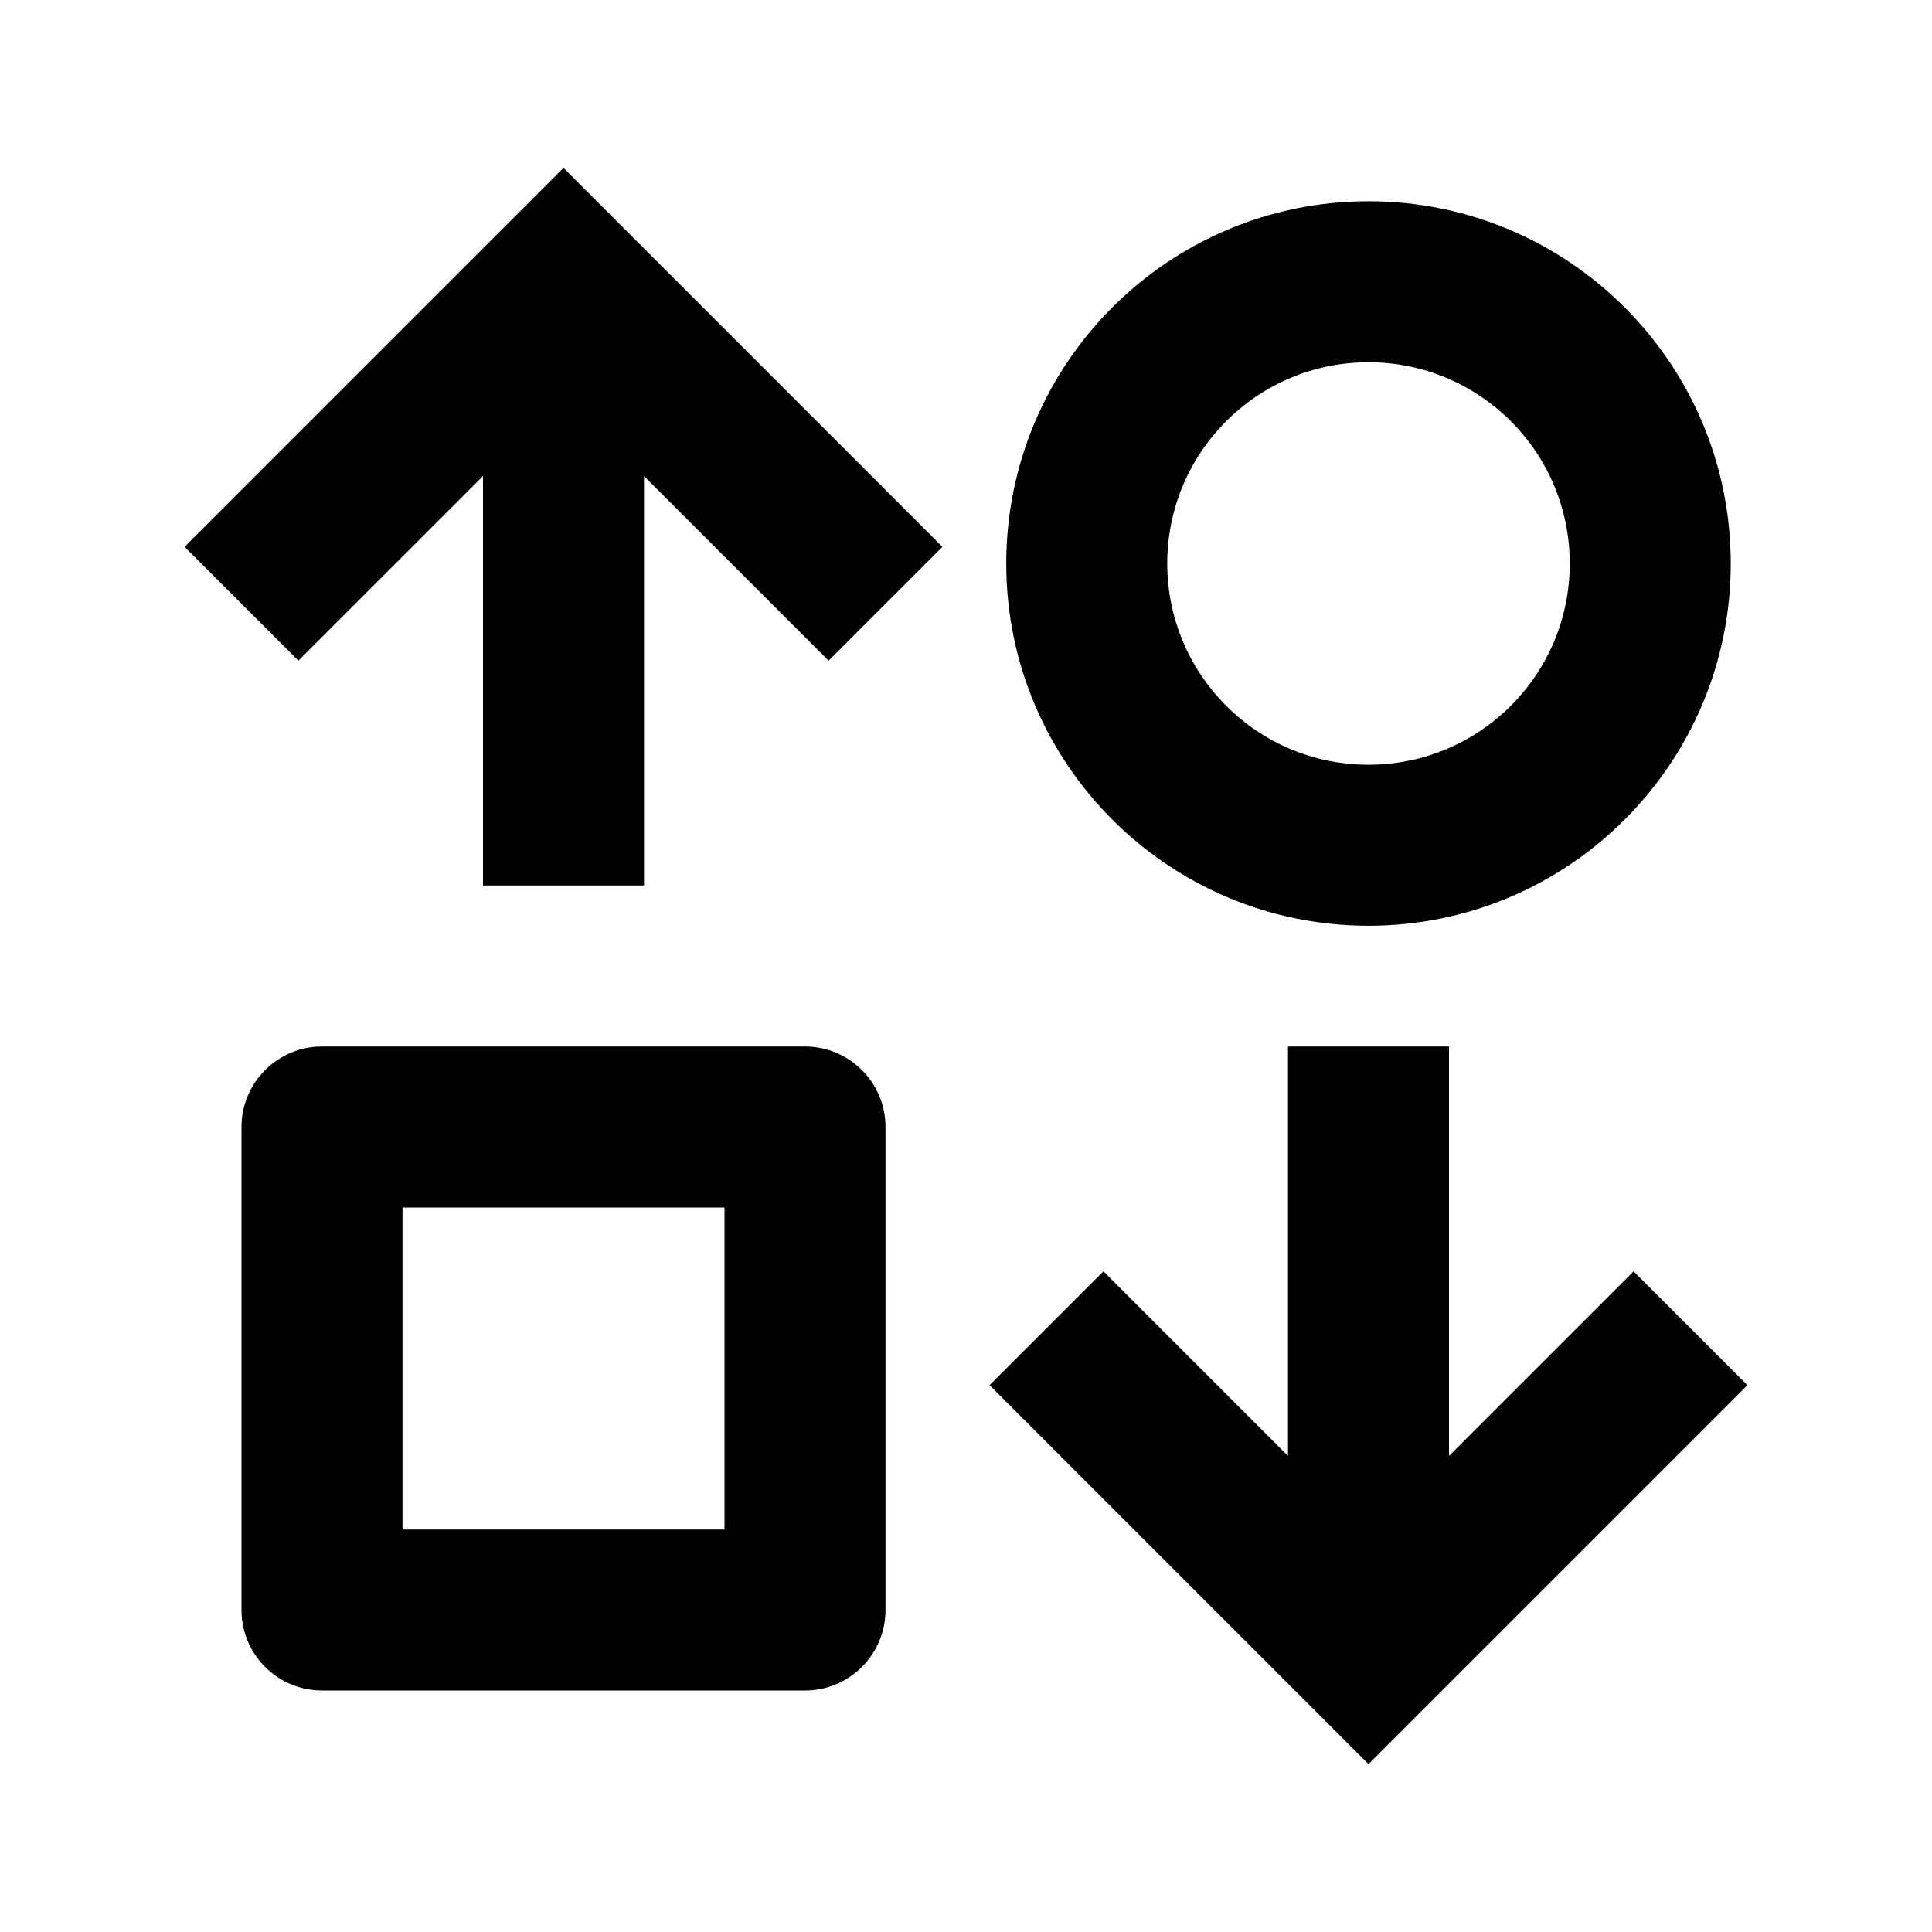
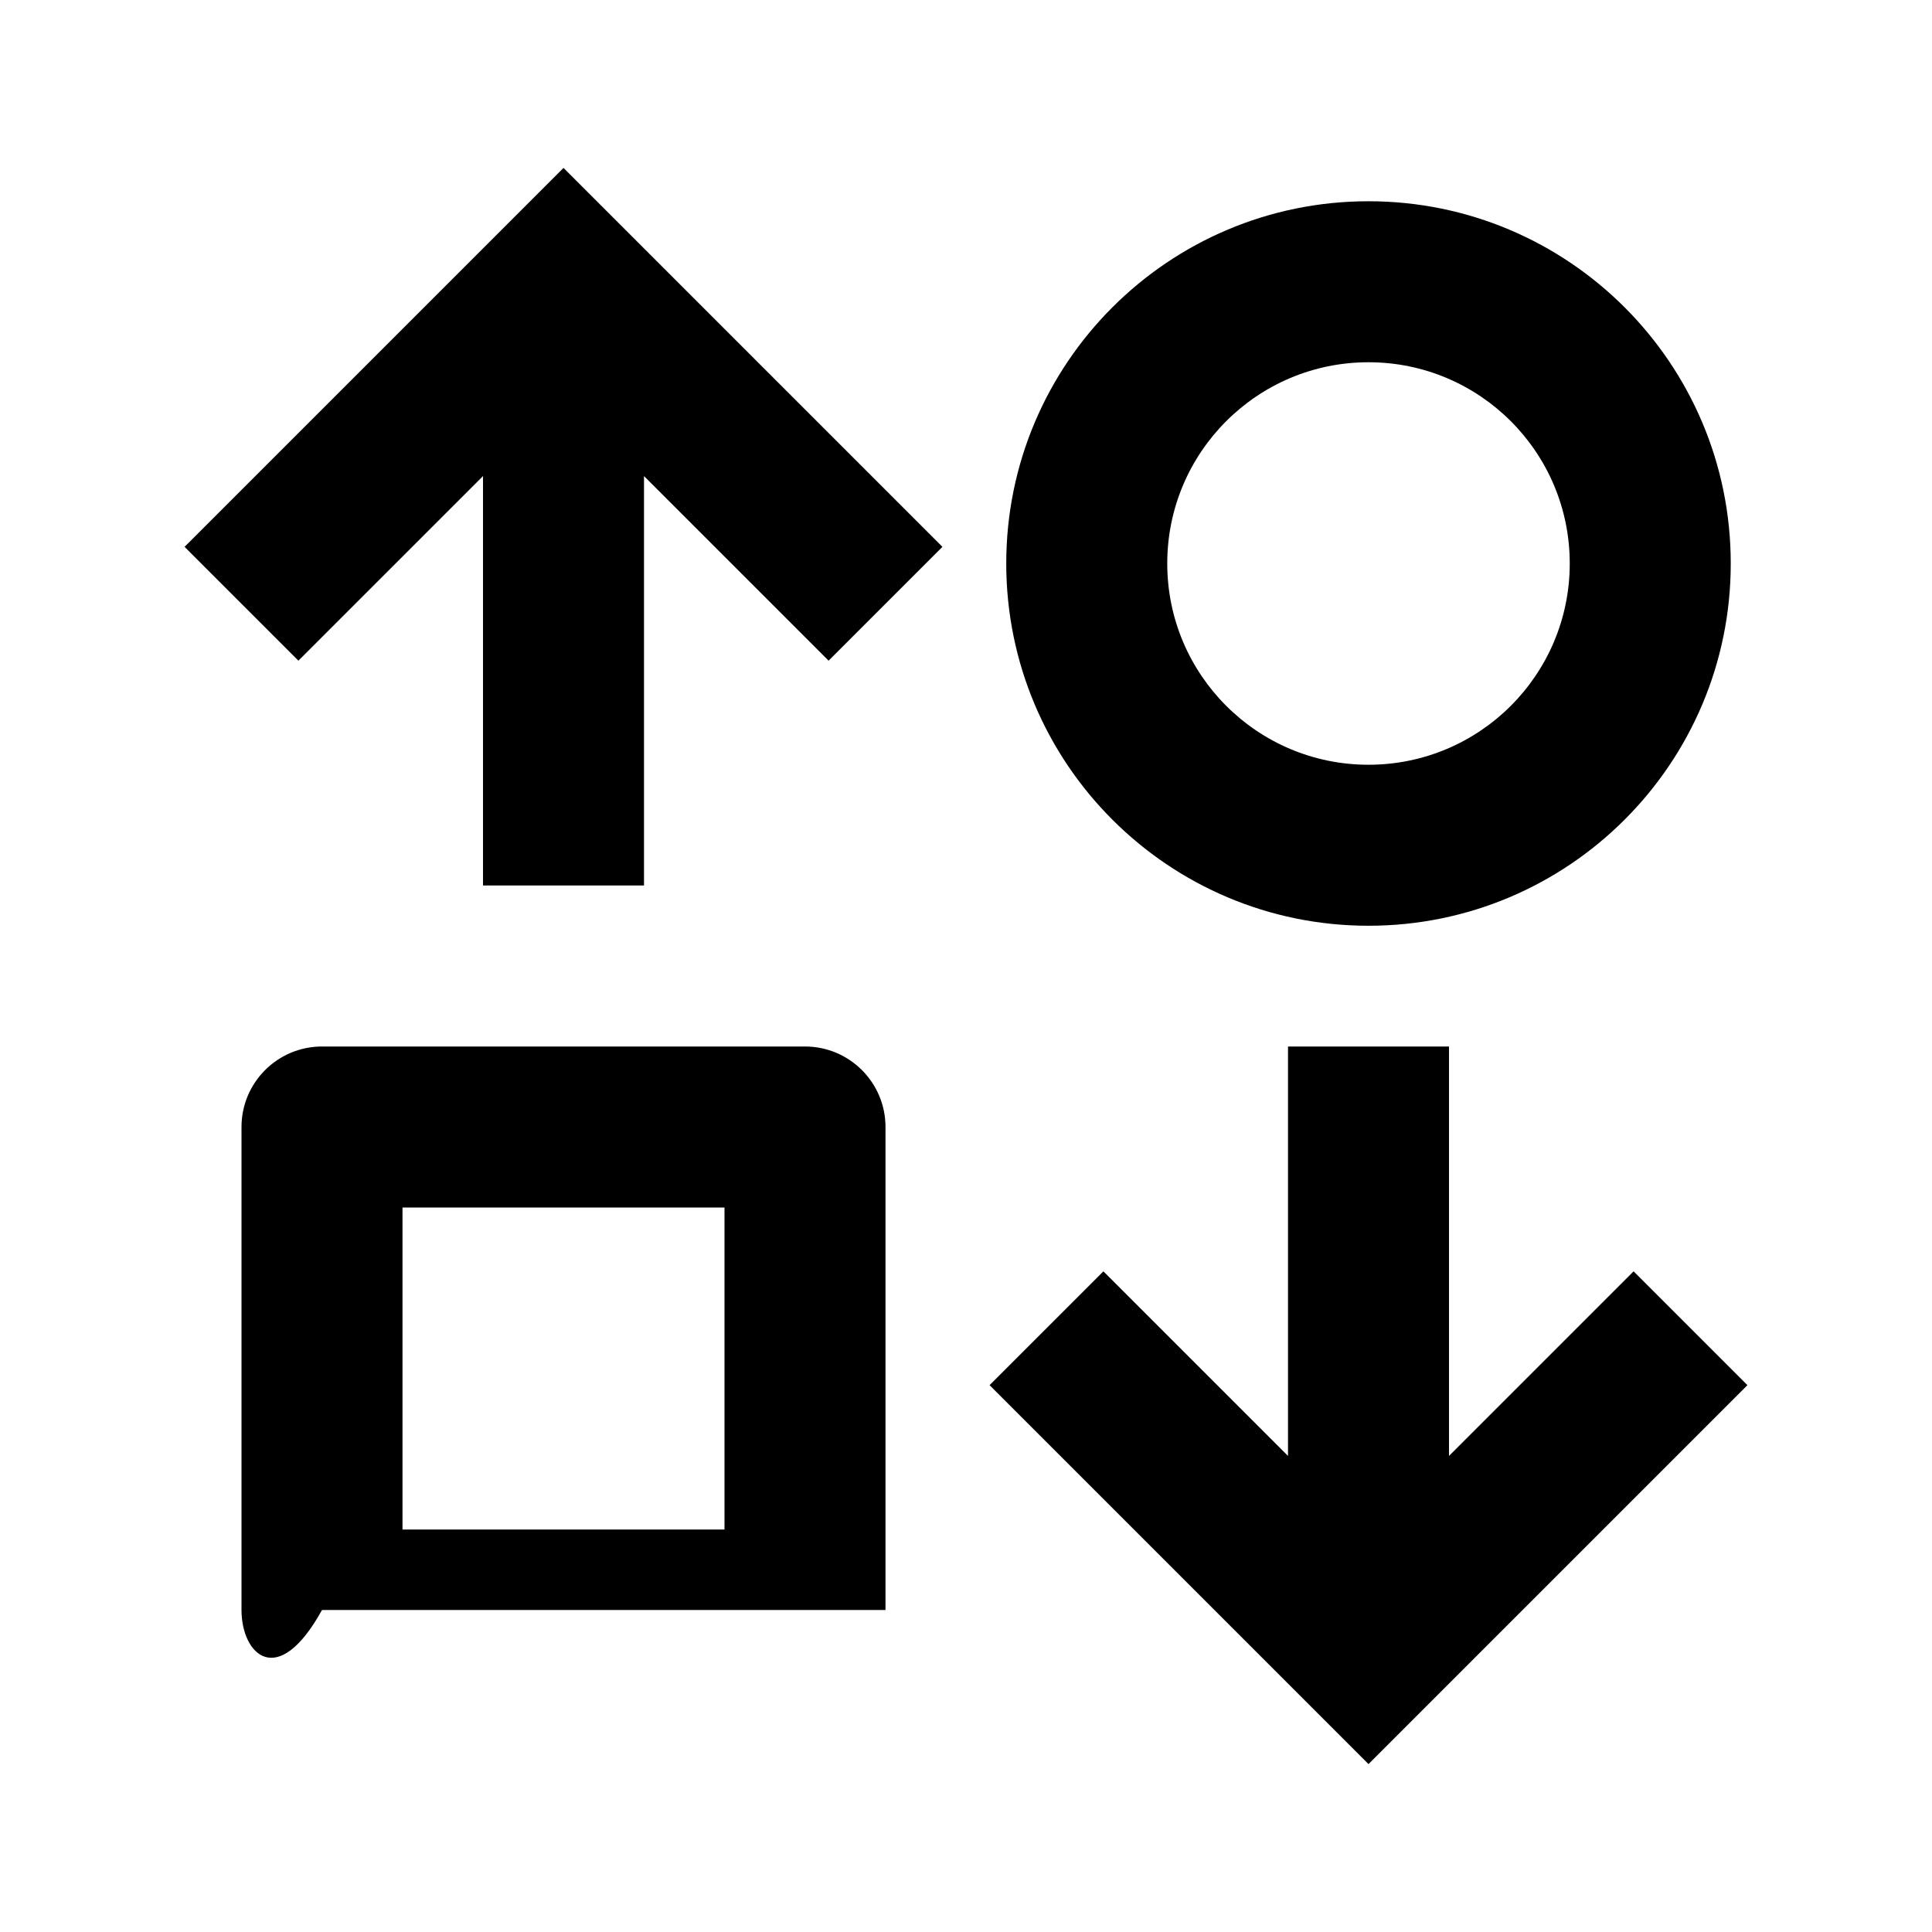
<svg xmlns="http://www.w3.org/2000/svg" viewBox="0 0 24 24">
-   <path d="M6 5.914L3.707 8.207L2.293 6.793L7 2.086L11.707 6.793L10.293 8.207L8 5.914L8 11H6L6 5.914ZM17 9.5C18.381 9.5 19.5 8.381 19.5 7C19.5 5.619 18.381 4.5 17 4.5C15.619 4.5 14.5 5.619 14.5 7C14.5 8.381 15.619 9.5 17 9.5ZM17 11.5C14.515 11.5 12.5 9.485 12.5 7C12.5 4.515 14.515 2.5 17 2.5C19.485 2.5 21.5 4.515 21.5 7C21.5 9.485 19.485 11.5 17 11.5ZM21.707 17.207L20.293 15.793L18 18.086V13H16V18.086L13.707 15.793L12.293 17.207L17 21.914L21.707 17.207ZM5 19H9L9 15H5L5 19ZM10 13C10.552 13 11 13.448 11 14V20C11 20.552 10.552 21 10 21H4C3.448 21 3 20.552 3 20L3 14C3 13.448 3.448 13 4 13H10Z" />
+   <path d="M6 5.914L3.707 8.207L2.293 6.793L7 2.086L11.707 6.793L10.293 8.207L8 5.914L8 11H6L6 5.914ZM17 9.5C18.381 9.5 19.5 8.381 19.5 7C19.5 5.619 18.381 4.5 17 4.5C15.619 4.5 14.5 5.619 14.5 7C14.5 8.381 15.619 9.5 17 9.5ZM17 11.5C14.515 11.5 12.5 9.485 12.5 7C12.5 4.515 14.515 2.5 17 2.5C19.485 2.5 21.5 4.515 21.5 7C21.5 9.485 19.485 11.5 17 11.5ZM21.707 17.207L20.293 15.793L18 18.086V13H16V18.086L13.707 15.793L12.293 17.207L17 21.914L21.707 17.207ZM5 19H9L9 15H5L5 19ZM10 13C10.552 13 11 13.448 11 14V20H4C3.448 21 3 20.552 3 20L3 14C3 13.448 3.448 13 4 13H10Z" />
</svg>